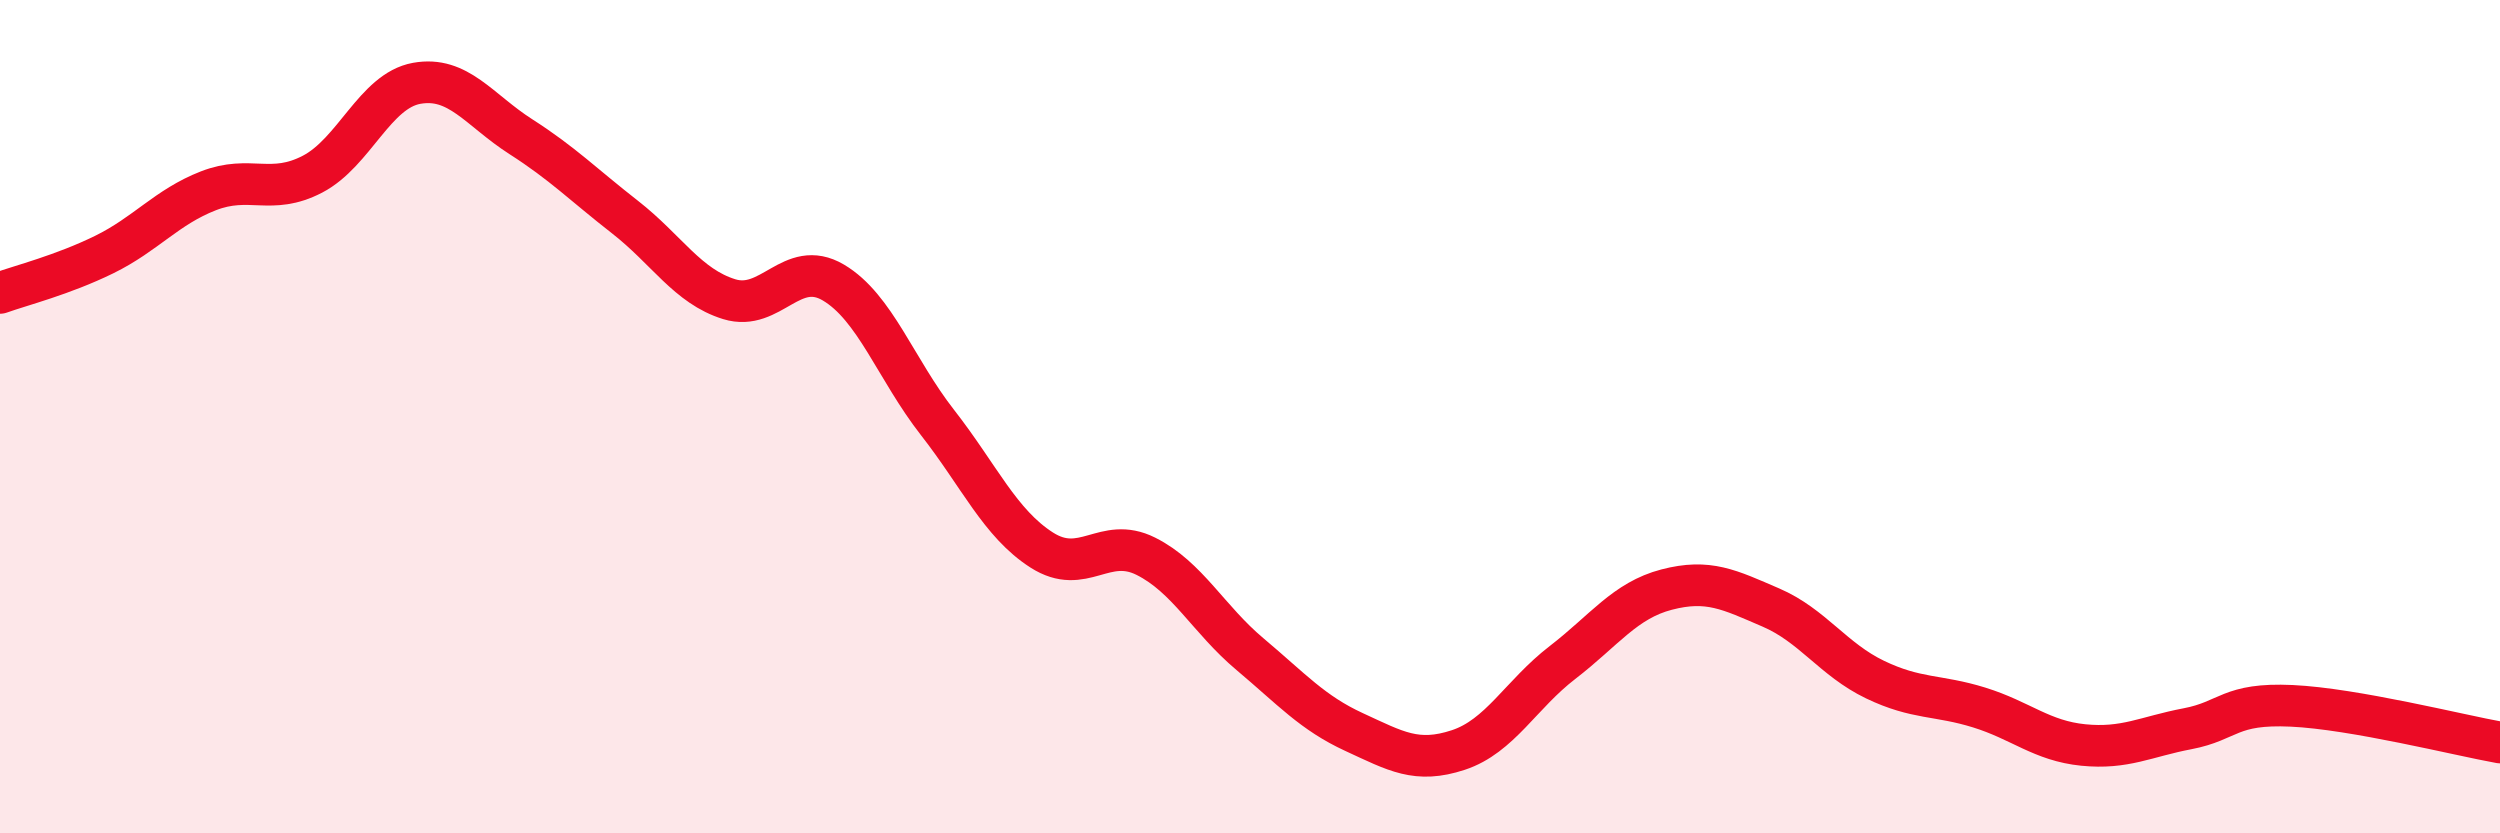
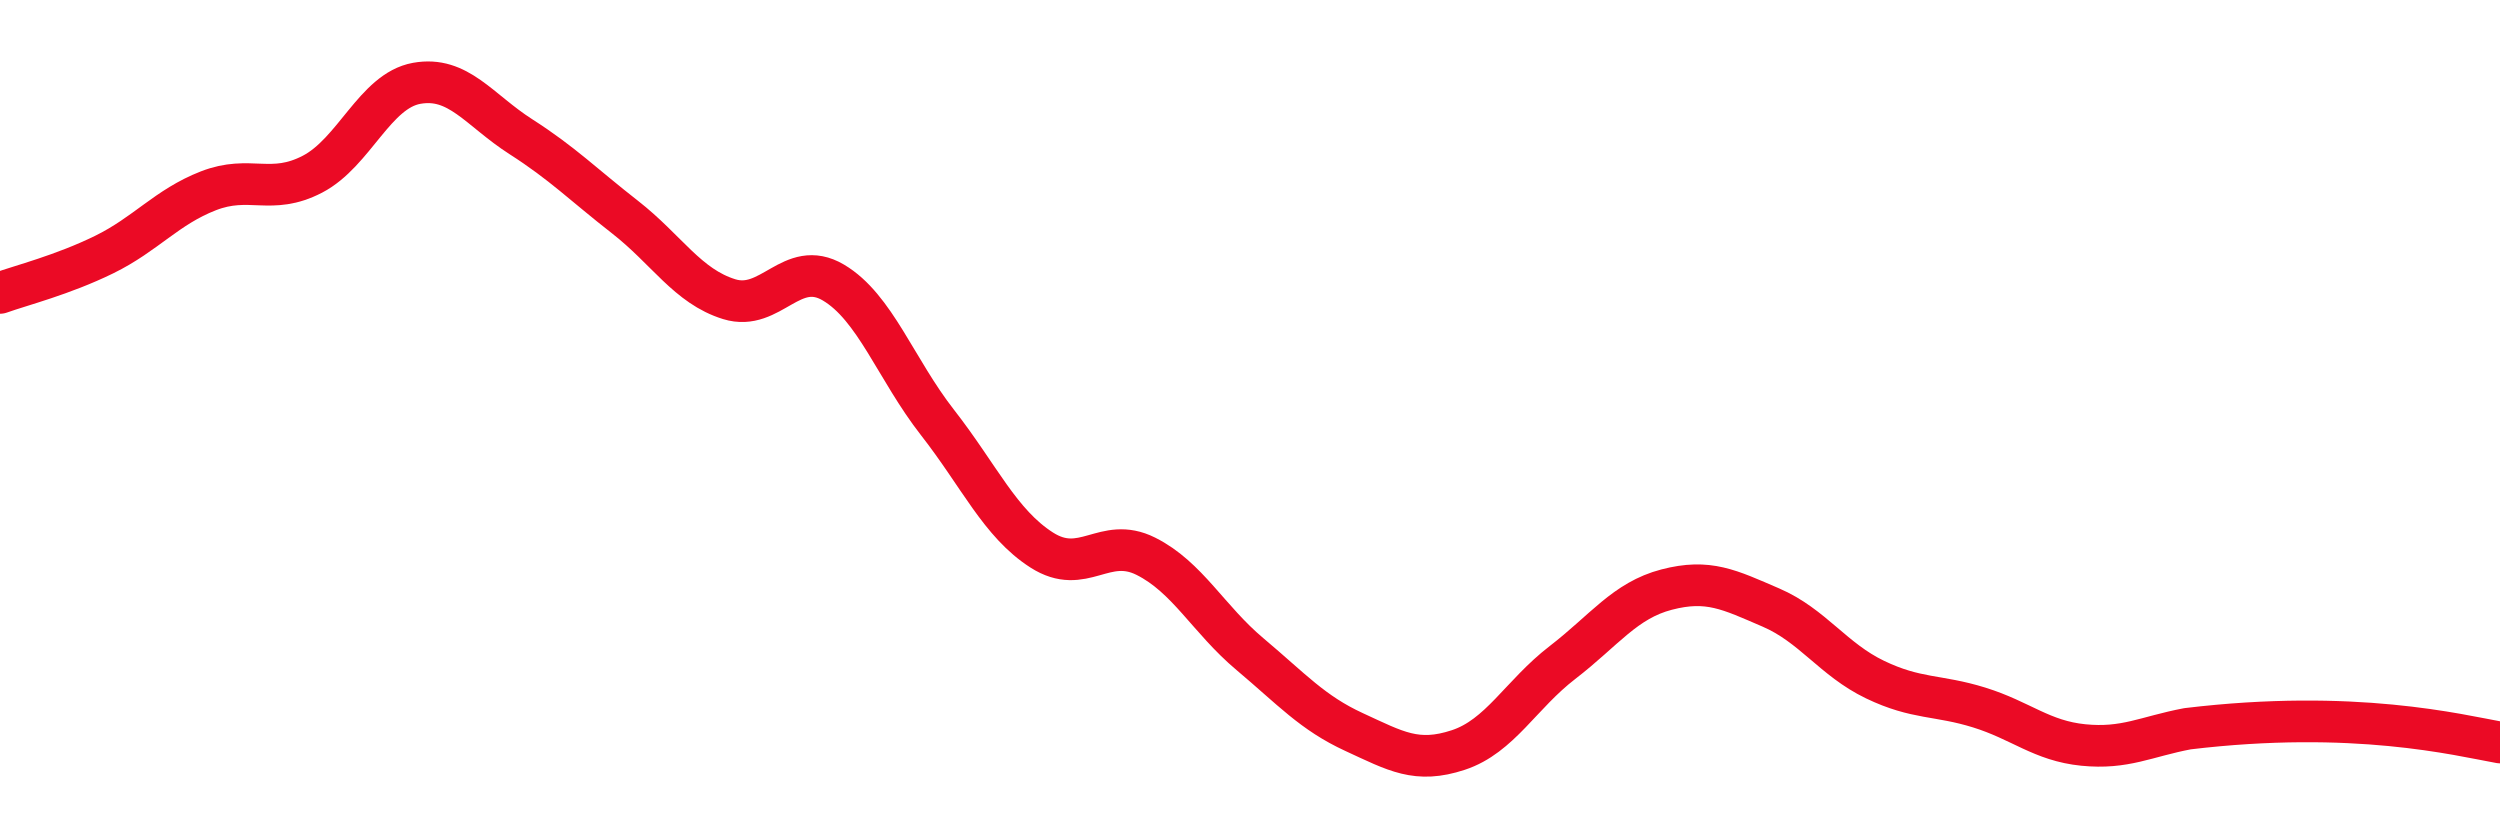
<svg xmlns="http://www.w3.org/2000/svg" width="60" height="20" viewBox="0 0 60 20">
-   <path d="M 0,7.03 C 0.5,6.85 1.5,6.6 2.5,6.11 C 3.5,5.62 4,4.97 5,4.58 C 6,4.19 6.5,4.7 7.5,4.18 C 8.5,3.66 9,2.18 10,2 C 11,1.82 11.5,2.64 12.5,3.28 C 13.5,3.92 14,4.43 15,5.21 C 16,5.99 16.5,6.87 17.5,7.18 C 18.5,7.49 19,6.19 20,6.78 C 21,7.37 21.5,8.86 22.5,10.14 C 23.5,11.42 24,12.56 25,13.2 C 26,13.84 26.5,12.85 27.5,13.35 C 28.5,13.85 29,14.86 30,15.7 C 31,16.54 31.5,17.11 32.5,17.57 C 33.5,18.03 34,18.33 35,18 C 36,17.67 36.5,16.67 37.5,15.9 C 38.5,15.13 39,14.41 40,14.15 C 41,13.89 41.5,14.15 42.5,14.58 C 43.5,15.01 44,15.83 45,16.31 C 46,16.79 46.5,16.67 47.5,16.98 C 48.5,17.29 49,17.78 50,17.88 C 51,17.98 51.5,17.68 52.5,17.49 C 53.5,17.3 53.5,16.87 55,16.94 C 56.5,17.01 59,17.64 60,17.82L60 20L0 20Z" fill="#EB0A25" opacity="0.1" stroke-linecap="round" stroke-linejoin="round" />
-   <path d="M 0,7.03 C 0.5,6.85 1.5,6.6 2.5,6.11 C 3.5,5.62 4,4.97 5,4.58 C 6,4.19 6.5,4.7 7.5,4.18 C 8.5,3.66 9,2.18 10,2 C 11,1.82 11.5,2.64 12.5,3.28 C 13.5,3.92 14,4.43 15,5.21 C 16,5.99 16.5,6.87 17.5,7.18 C 18.5,7.49 19,6.19 20,6.78 C 21,7.37 21.5,8.86 22.5,10.14 C 23.5,11.42 24,12.56 25,13.2 C 26,13.84 26.5,12.85 27.5,13.35 C 28.5,13.85 29,14.86 30,15.7 C 31,16.54 31.5,17.11 32.5,17.57 C 33.5,18.03 34,18.33 35,18 C 36,17.67 36.5,16.67 37.5,15.9 C 38.5,15.13 39,14.41 40,14.15 C 41,13.89 41.5,14.15 42.5,14.58 C 43.5,15.01 44,15.83 45,16.31 C 46,16.79 46.5,16.67 47.5,16.98 C 48.5,17.29 49,17.78 50,17.88 C 51,17.98 51.5,17.68 52.5,17.49 C 53.5,17.3 53.5,16.87 55,16.94 C 56.5,17.01 59,17.64 60,17.82" stroke="#EB0A25" stroke-width="1" fill="none" stroke-linecap="round" stroke-linejoin="round" />
+   <path d="M 0,7.03 C 0.5,6.85 1.5,6.6 2.5,6.11 C 3.5,5.62 4,4.97 5,4.58 C 6,4.19 6.5,4.7 7.5,4.18 C 8.5,3.66 9,2.18 10,2 C 11,1.82 11.5,2.64 12.5,3.28 C 13.5,3.92 14,4.43 15,5.21 C 16,5.99 16.5,6.87 17.5,7.18 C 18.5,7.49 19,6.19 20,6.78 C 21,7.37 21.5,8.86 22.5,10.14 C 23.5,11.42 24,12.56 25,13.2 C 26,13.84 26.5,12.85 27.5,13.35 C 28.5,13.85 29,14.86 30,15.7 C 31,16.54 31.5,17.11 32.5,17.57 C 33.5,18.03 34,18.33 35,18 C 36,17.67 36.5,16.67 37.5,15.9 C 38.5,15.13 39,14.41 40,14.15 C 41,13.89 41.5,14.15 42.5,14.58 C 43.5,15.01 44,15.83 45,16.31 C 46,16.79 46.5,16.67 47.5,16.98 C 48.5,17.29 49,17.78 50,17.88 C 51,17.98 51.5,17.68 52.5,17.49 C 56.5,17.01 59,17.64 60,17.82" stroke="#EB0A25" stroke-width="1" fill="none" stroke-linecap="round" stroke-linejoin="round" />
</svg>